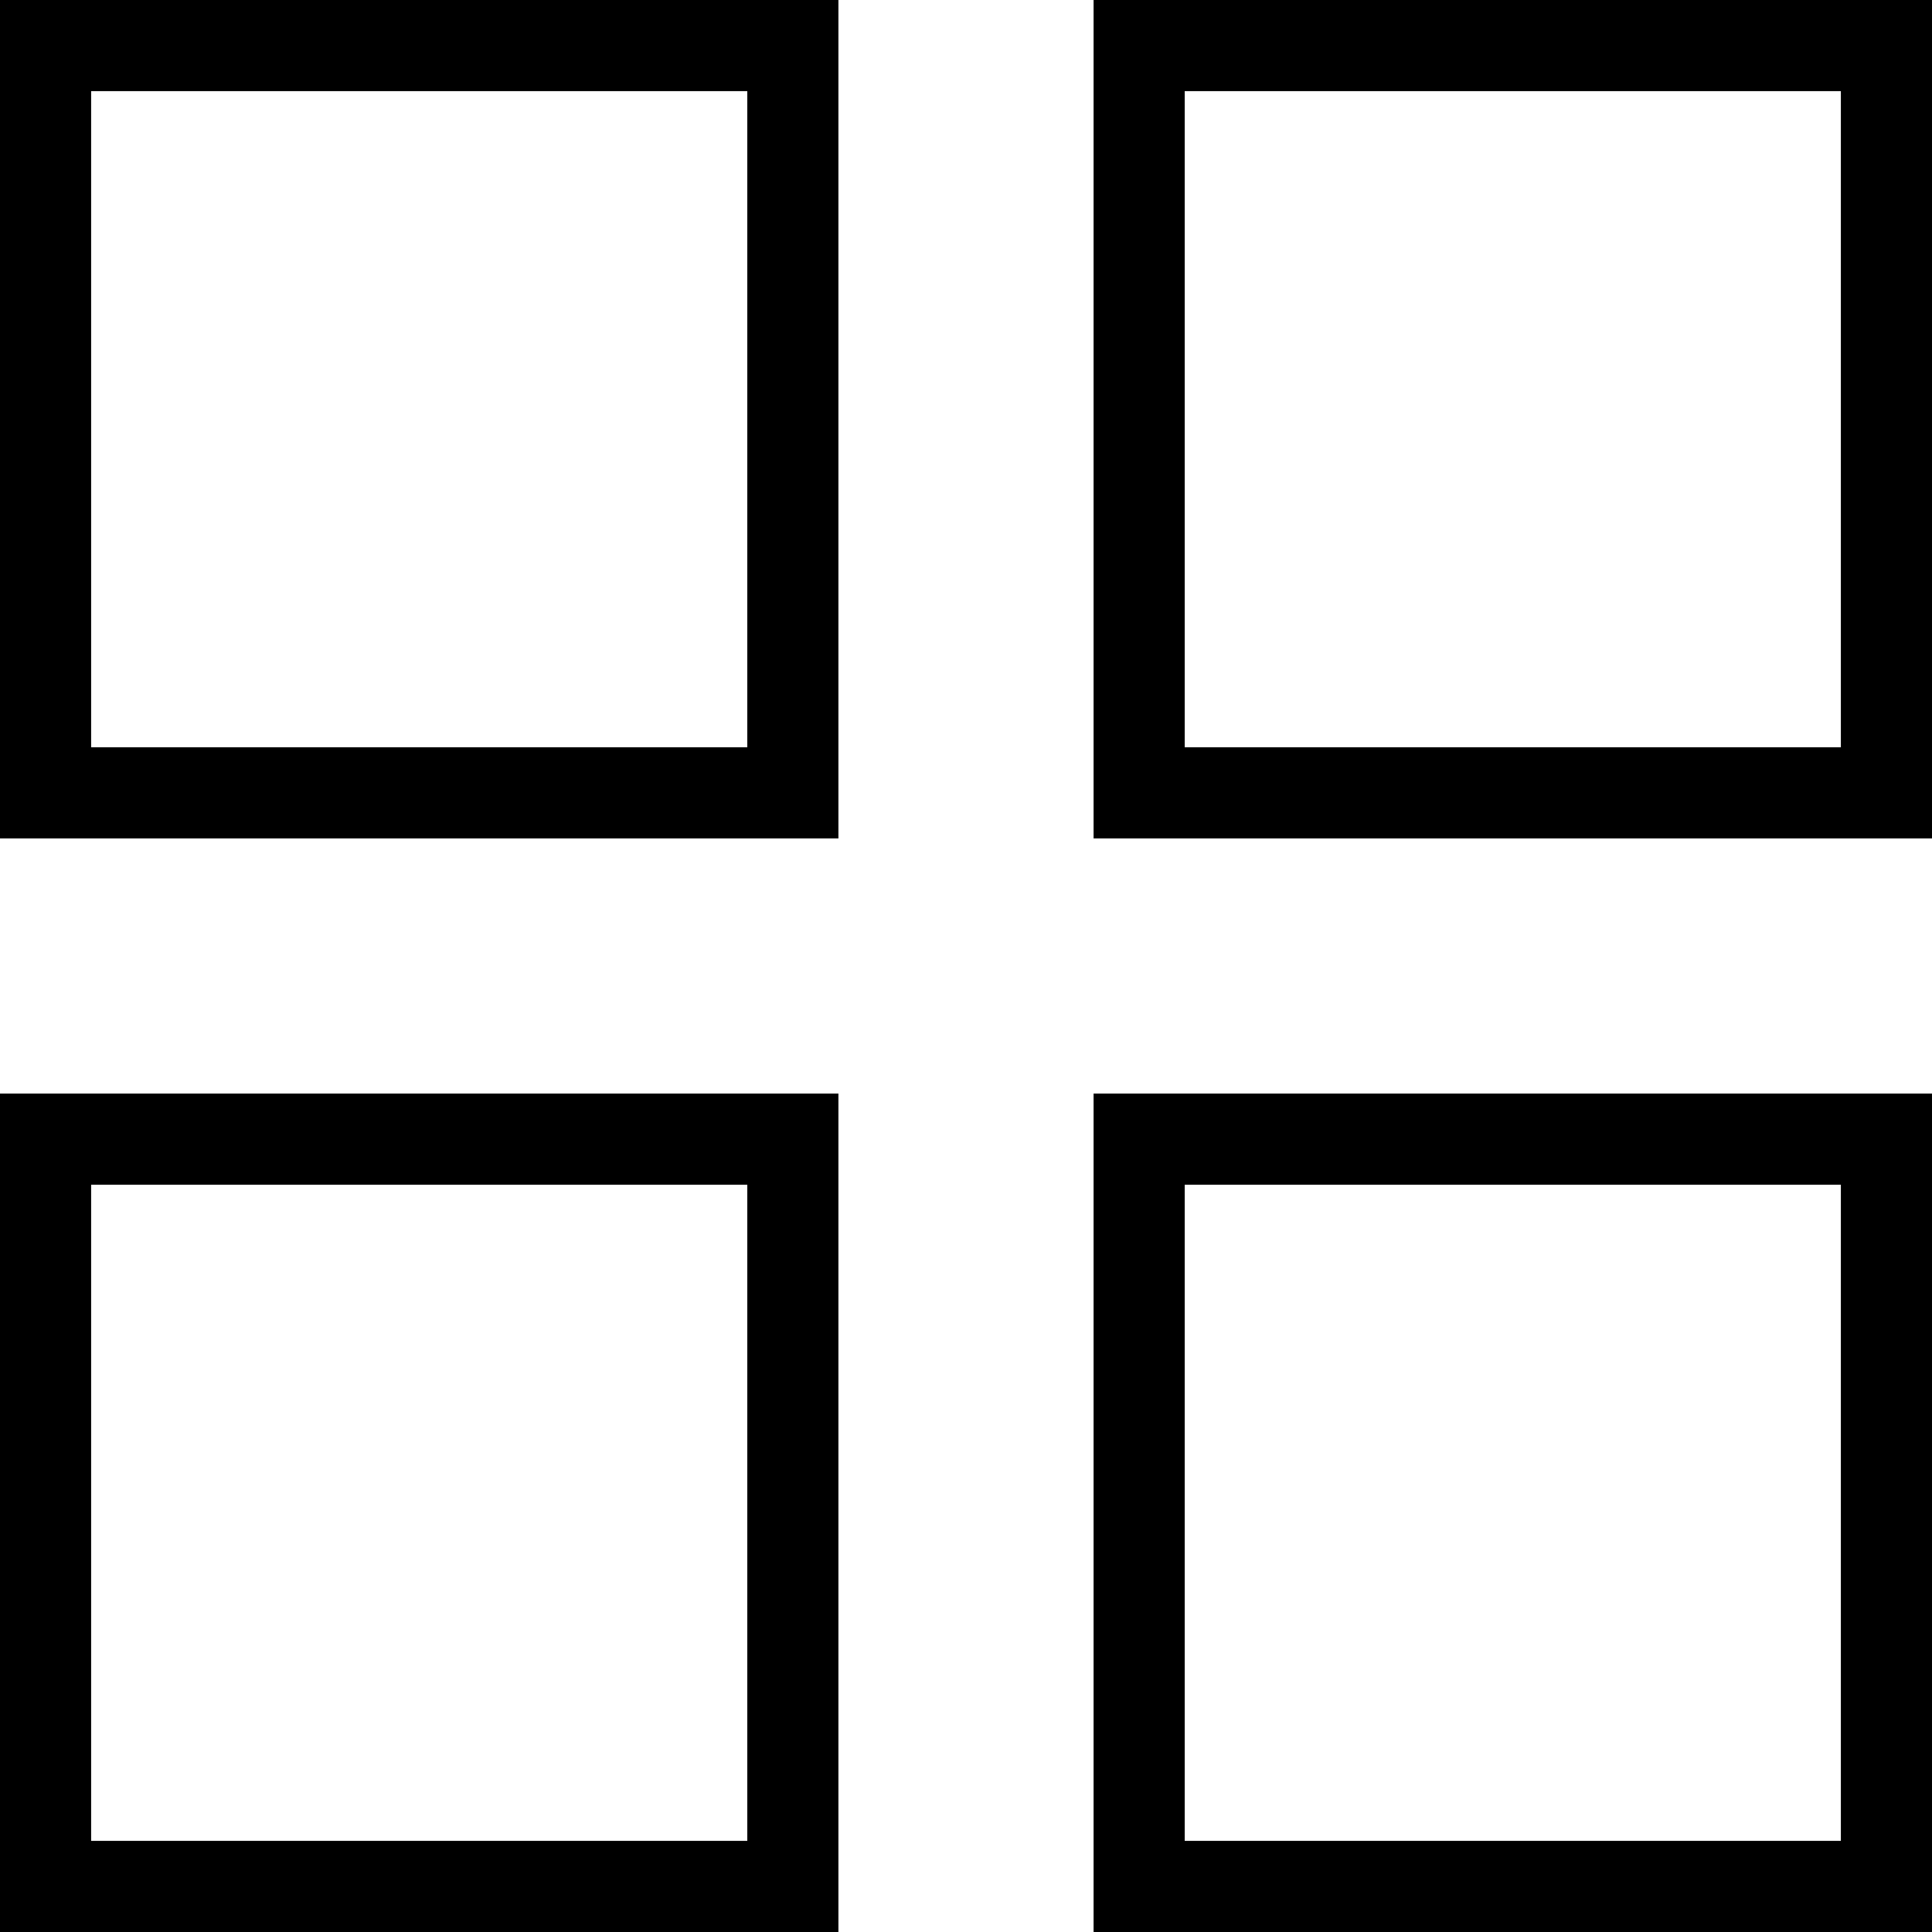
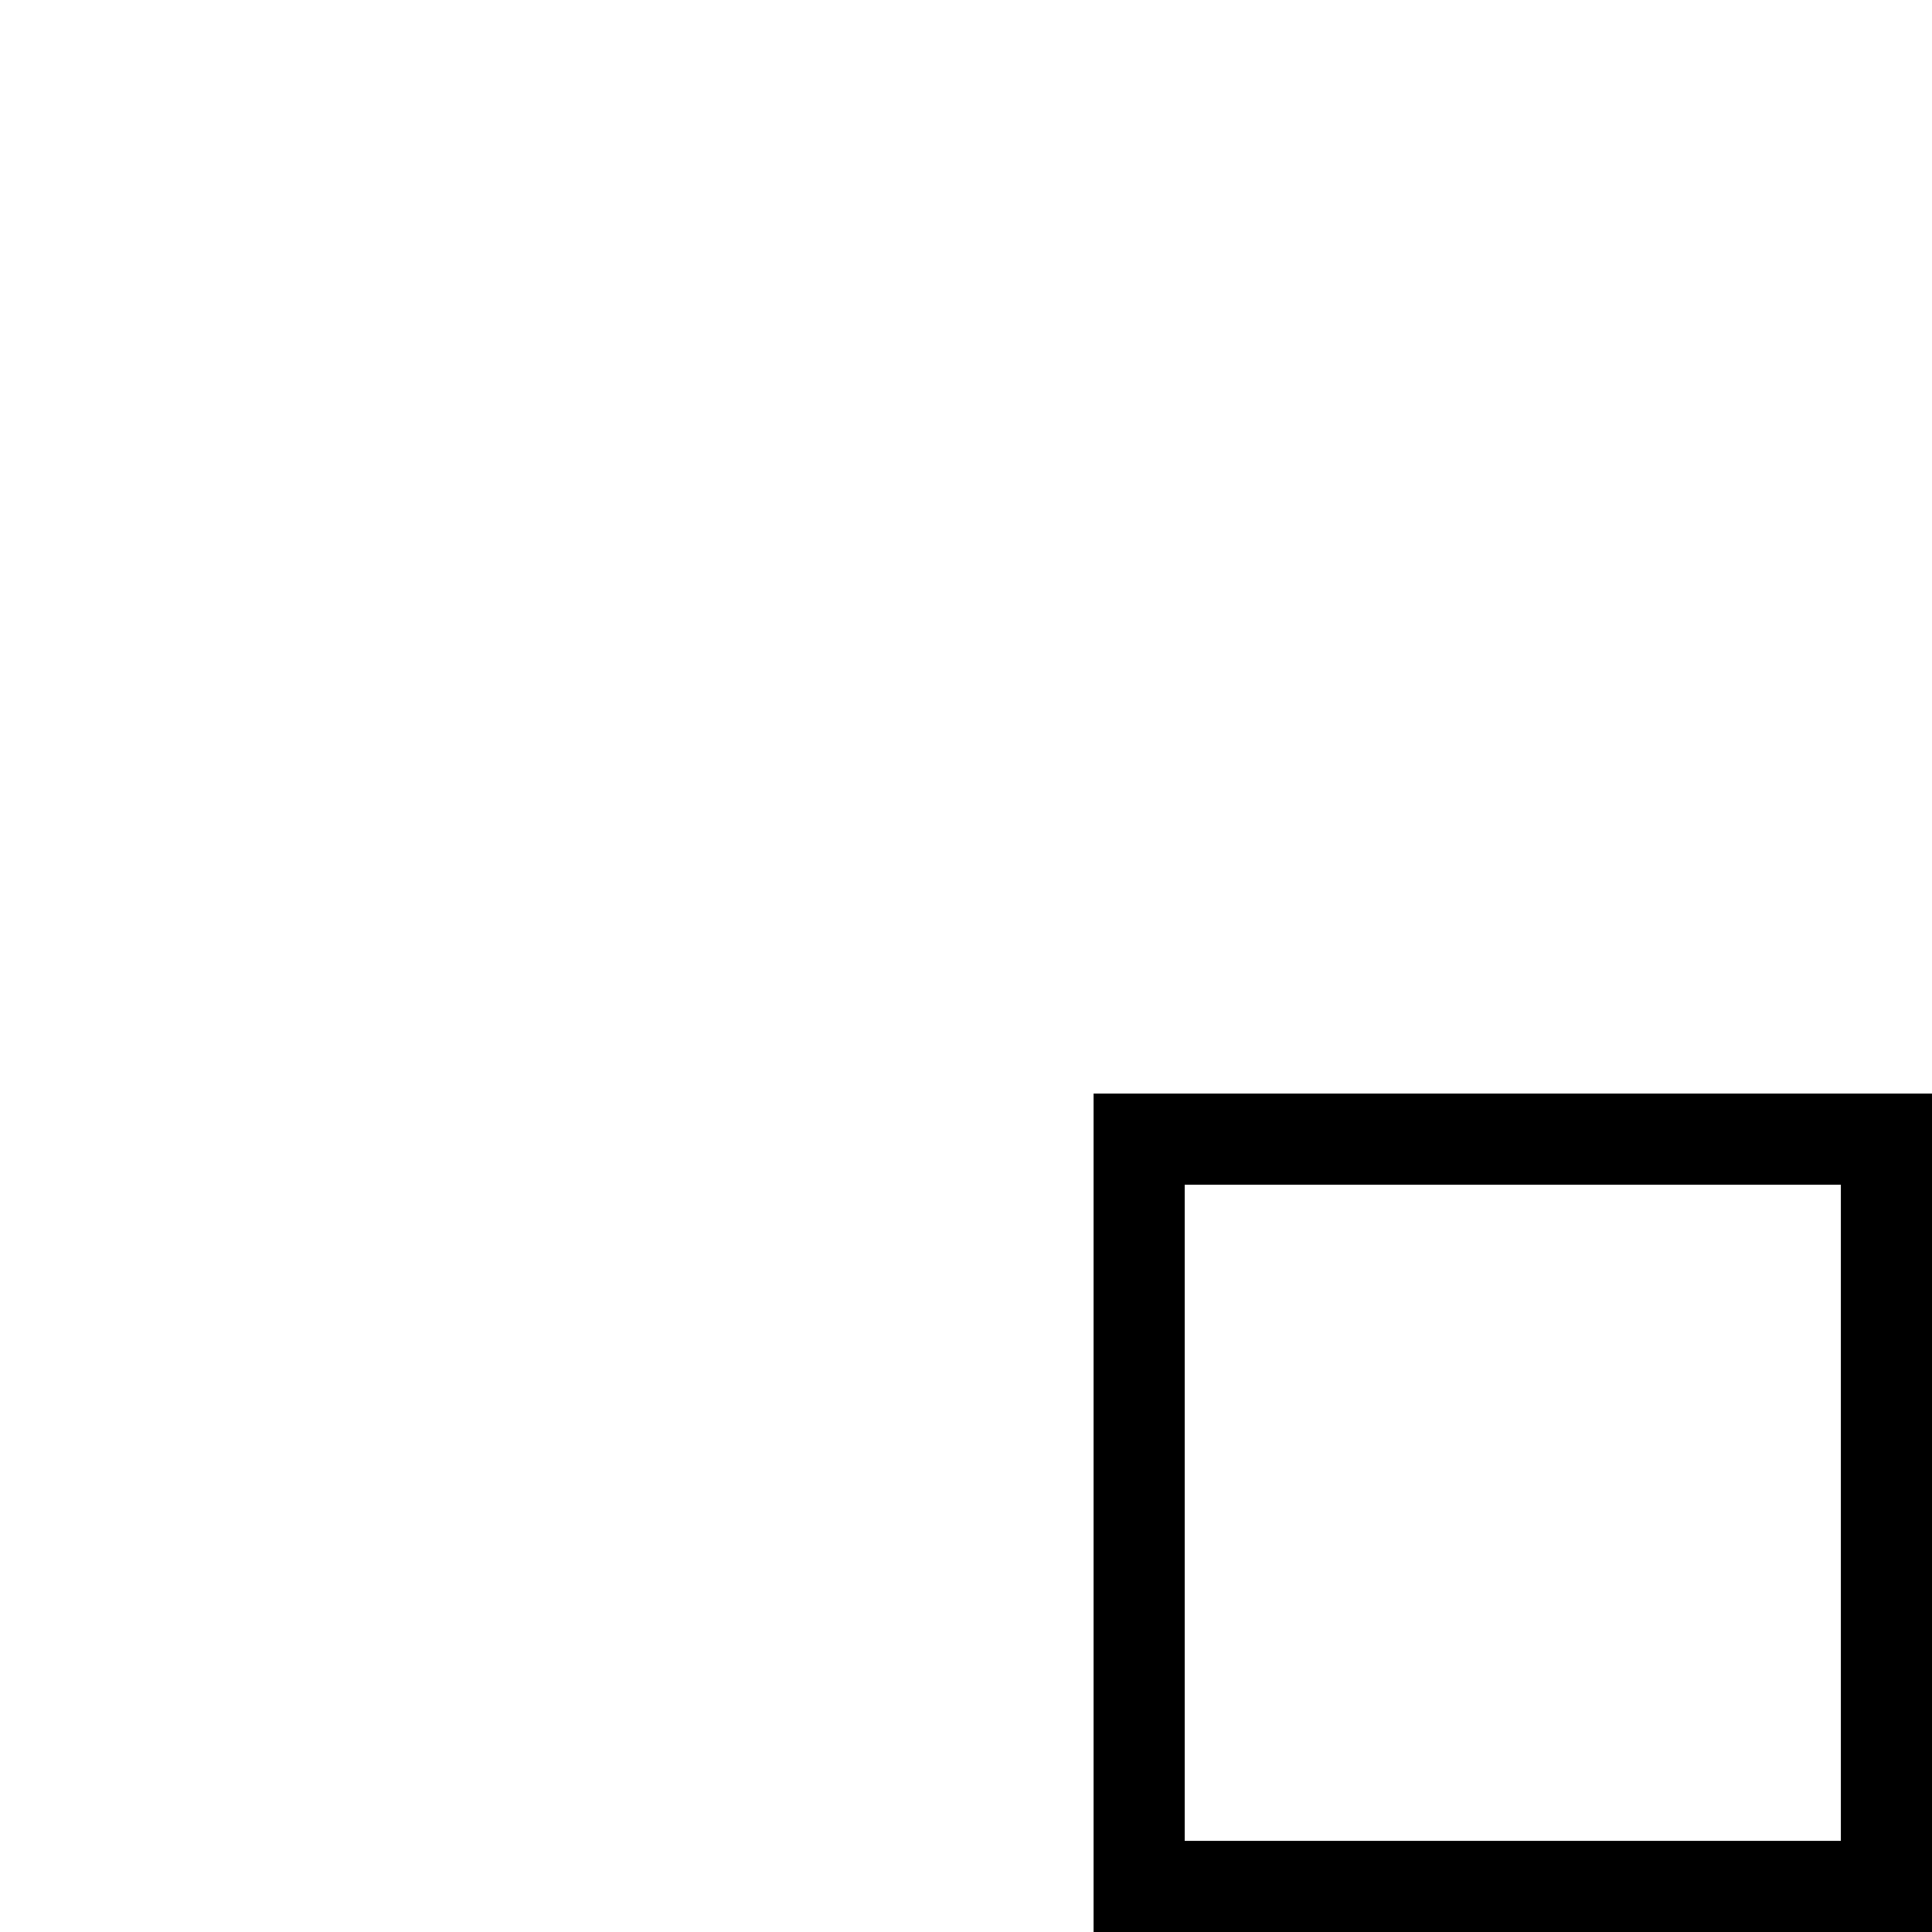
<svg xmlns="http://www.w3.org/2000/svg" fill="none" viewBox="0 0 106 106" height="106" width="106">
-   <rect stroke-width="5" stroke="black" height="41" width="41" y="2.5" x="2.5" />
-   <rect stroke-width="5" stroke="black" height="41" width="41" y="2.5" x="62.5" />
-   <rect stroke-width="5" stroke="black" height="41" width="41" y="62.5" x="2.5" />
  <rect stroke-width="5" stroke="black" height="41" width="41" y="62.5" x="62.5" />
</svg>